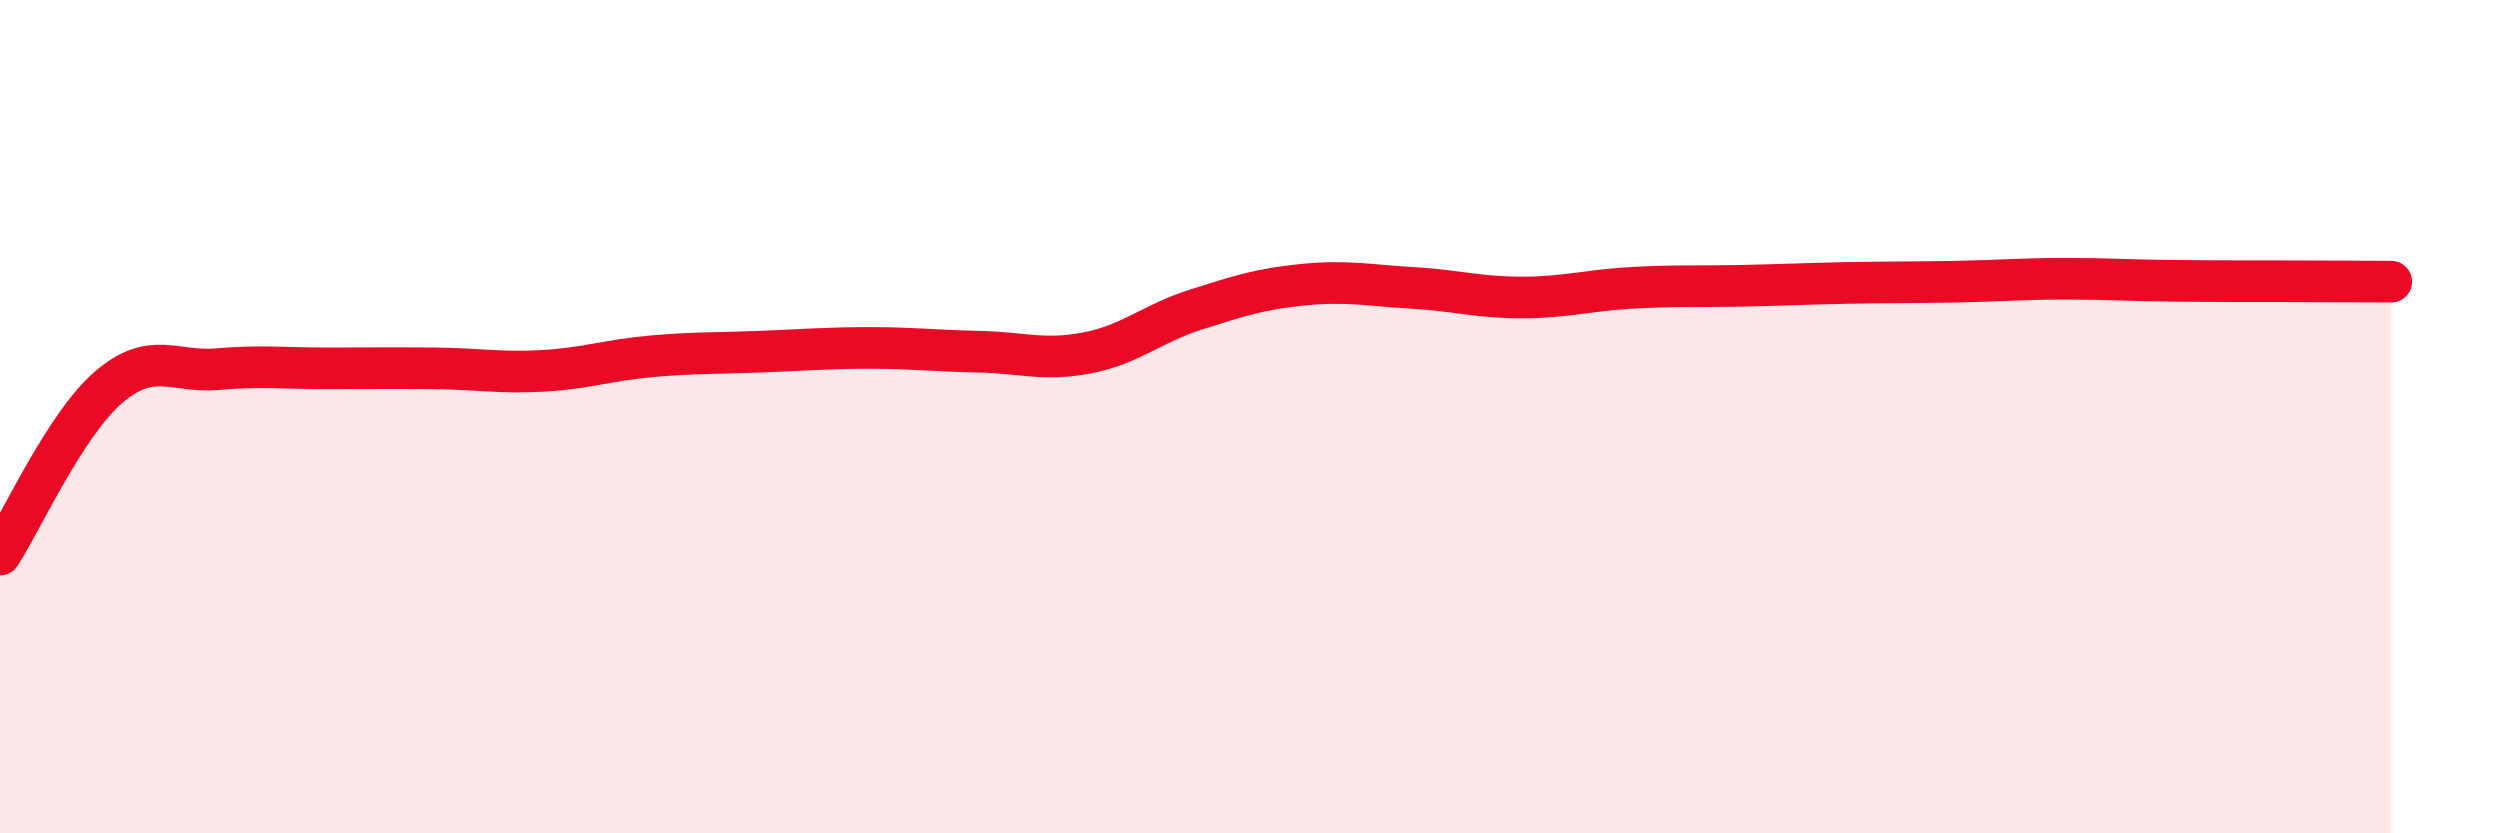
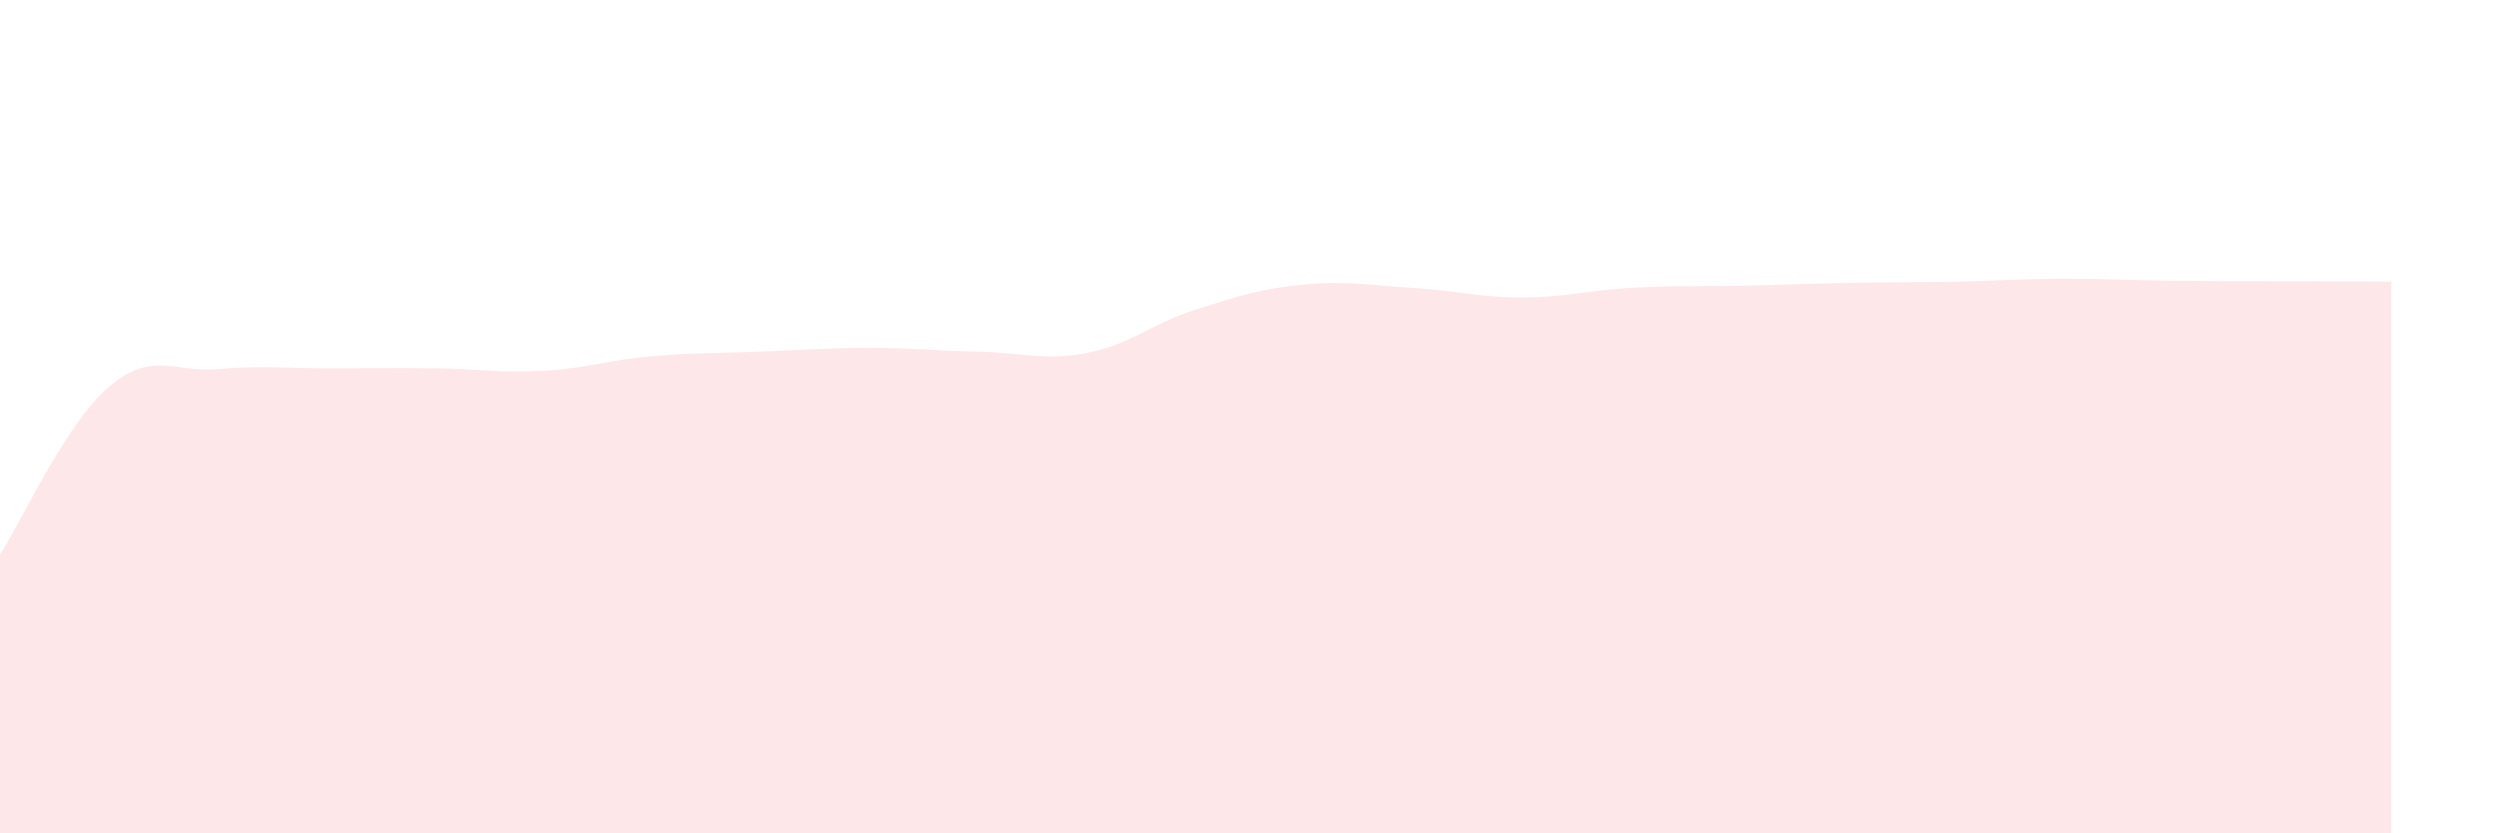
<svg xmlns="http://www.w3.org/2000/svg" width="60" height="20" viewBox="0 0 60 20">
  <path d="M 0,13.31 C 0.52,12.51 1.57,10.18 2.61,9.29 C 3.65,8.4 4.18,8.95 5.22,8.86 C 6.26,8.77 6.79,8.84 7.83,8.84 C 8.87,8.84 9.39,8.83 10.43,8.84 C 11.47,8.85 12,8.96 13.04,8.9 C 14.08,8.84 14.61,8.64 15.65,8.55 C 16.69,8.46 17.22,8.48 18.26,8.44 C 19.3,8.4 19.83,8.35 20.87,8.35 C 21.91,8.35 22.44,8.42 23.48,8.44 C 24.52,8.46 25.05,8.67 26.09,8.47 C 27.13,8.27 27.66,7.76 28.7,7.43 C 29.74,7.1 30.26,6.93 31.3,6.83 C 32.34,6.73 32.87,6.85 33.91,6.91 C 34.95,6.97 35.48,7.14 36.52,7.14 C 37.56,7.14 38.09,6.97 39.13,6.91 C 40.17,6.85 40.7,6.88 41.74,6.86 C 42.78,6.84 43.31,6.81 44.35,6.79 C 45.39,6.77 45.92,6.78 46.96,6.76 C 48,6.74 48.53,6.69 49.57,6.69 C 50.61,6.69 51.13,6.73 52.17,6.74 C 53.21,6.75 53.74,6.75 54.78,6.75 C 55.82,6.75 56.87,6.76 57.39,6.76L57.39 20L0 20Z" fill="#EB0A25" opacity="0.1" stroke-linecap="round" stroke-linejoin="round" />
-   <path d="M 0,13.31 C 0.52,12.51 1.57,10.18 2.61,9.29 C 3.65,8.4 4.18,8.95 5.22,8.86 C 6.26,8.77 6.79,8.84 7.83,8.84 C 8.87,8.84 9.39,8.83 10.43,8.84 C 11.47,8.85 12,8.96 13.04,8.9 C 14.08,8.84 14.61,8.64 15.65,8.55 C 16.69,8.46 17.22,8.48 18.26,8.44 C 19.3,8.4 19.83,8.35 20.87,8.35 C 21.91,8.35 22.44,8.42 23.48,8.44 C 24.52,8.46 25.05,8.67 26.09,8.47 C 27.13,8.27 27.66,7.76 28.7,7.43 C 29.74,7.1 30.26,6.93 31.3,6.83 C 32.34,6.73 32.87,6.85 33.91,6.91 C 34.95,6.97 35.48,7.14 36.52,7.14 C 37.56,7.14 38.09,6.97 39.13,6.91 C 40.17,6.85 40.7,6.88 41.74,6.86 C 42.78,6.84 43.31,6.81 44.35,6.79 C 45.39,6.77 45.92,6.78 46.96,6.76 C 48,6.74 48.53,6.69 49.57,6.69 C 50.61,6.69 51.13,6.73 52.17,6.74 C 53.21,6.75 53.74,6.75 54.78,6.75 C 55.82,6.75 56.87,6.76 57.39,6.76" stroke="#EB0A25" stroke-width="1" fill="none" stroke-linecap="round" stroke-linejoin="round" />
</svg>